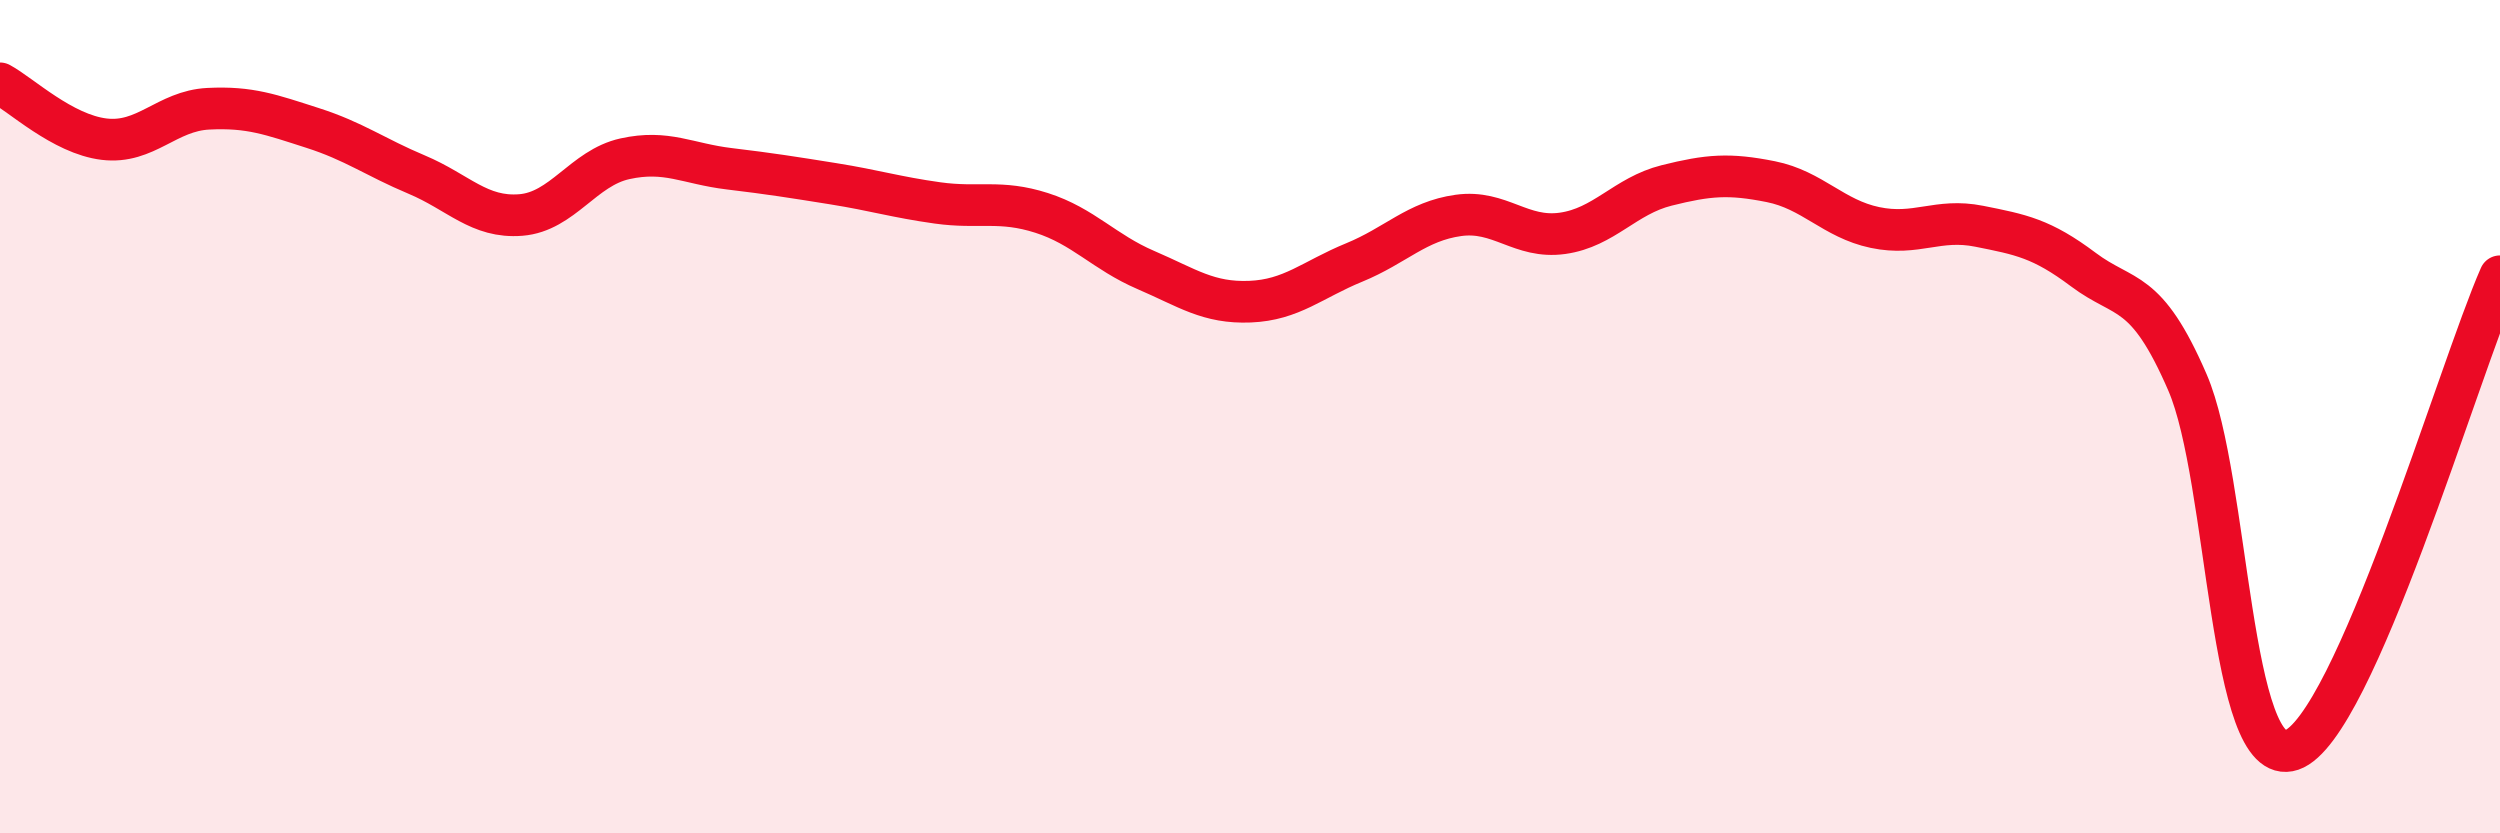
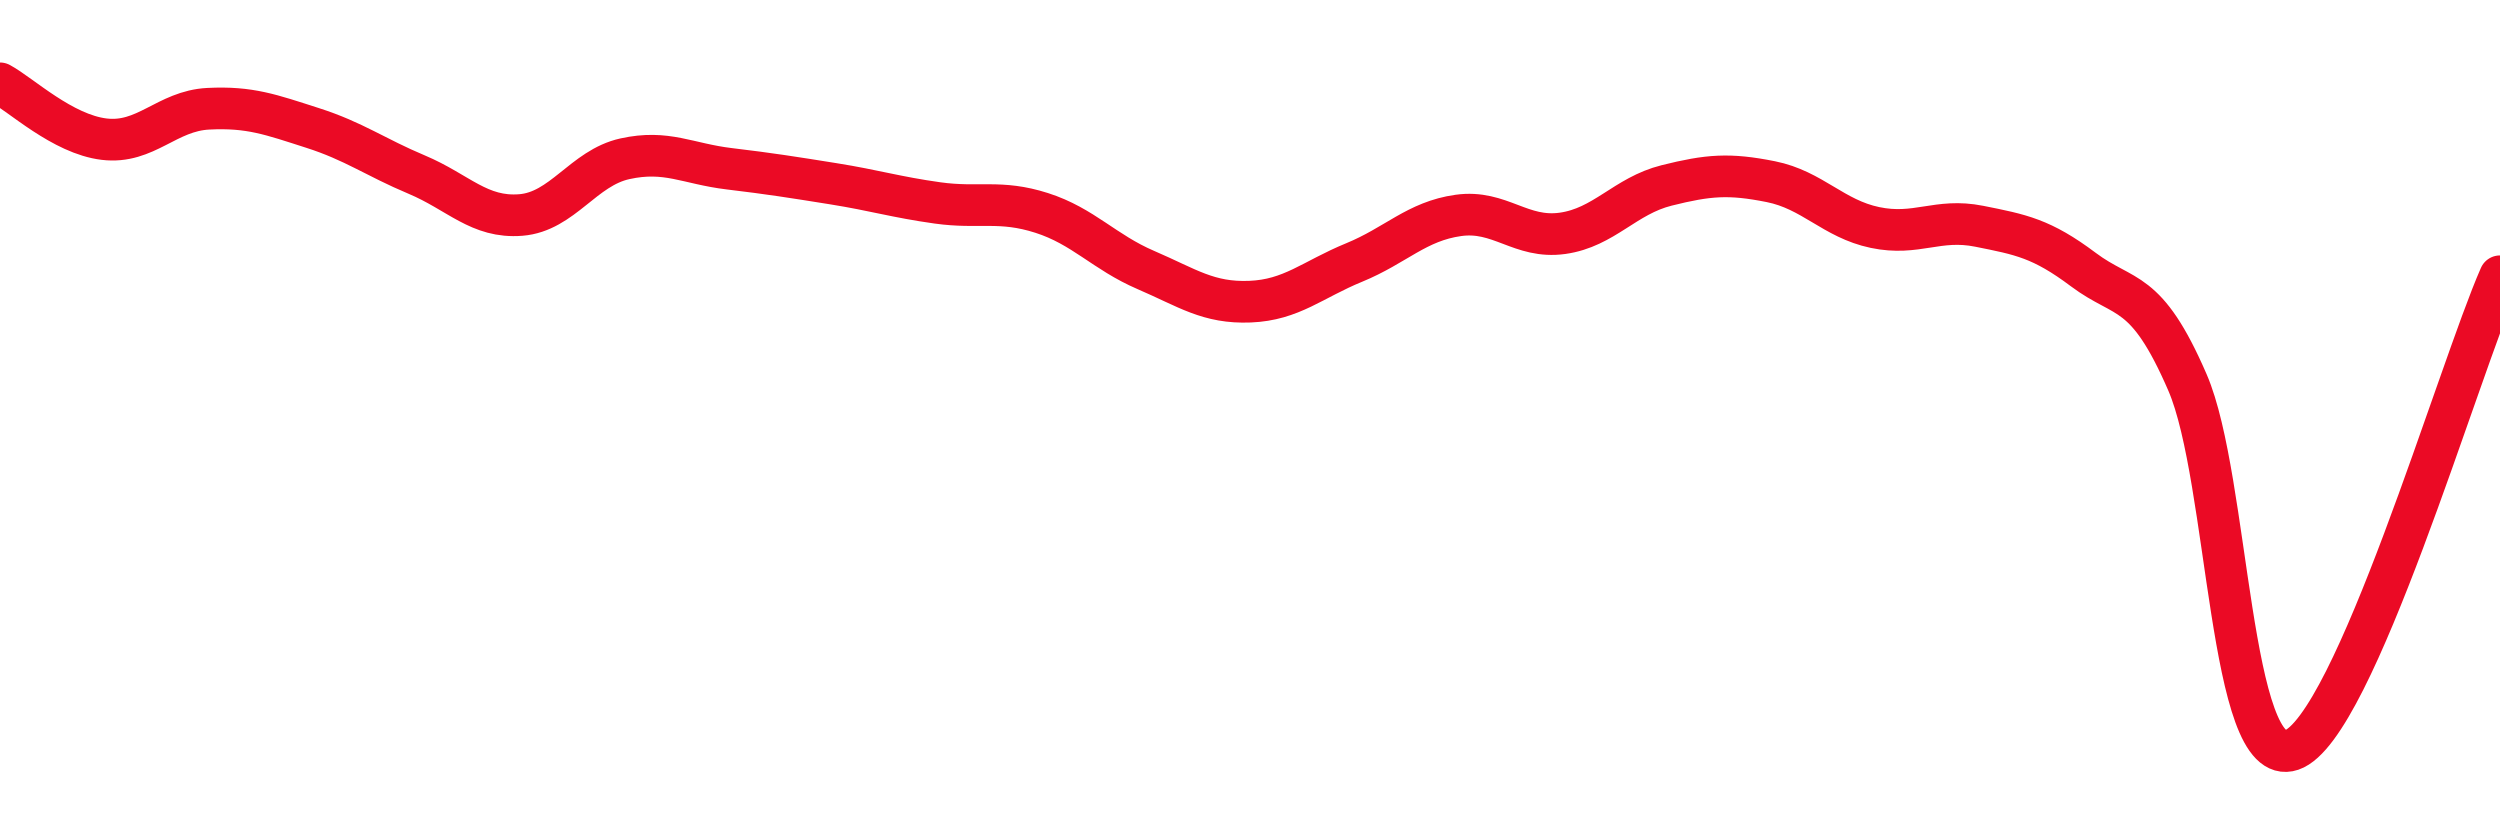
<svg xmlns="http://www.w3.org/2000/svg" width="60" height="20" viewBox="0 0 60 20">
-   <path d="M 0,2 C 0.5,2.27 1.5,3.22 2.5,3.34 C 3.5,3.46 4,2.66 5,2.61 C 6,2.56 6.5,2.75 7.5,3.07 C 8.5,3.39 9,3.77 10,4.19 C 11,4.61 11.5,5.24 12.5,5.16 C 13.5,5.08 14,4.03 15,3.81 C 16,3.59 16.5,3.93 17.5,4.05 C 18.5,4.17 19,4.25 20,4.41 C 21,4.57 21.5,4.73 22.5,4.87 C 23.5,5.01 24,4.79 25,5.11 C 26,5.43 26.5,6.05 27.5,6.48 C 28.5,6.91 29,7.28 30,7.24 C 31,7.2 31.5,6.71 32.5,6.3 C 33.5,5.89 34,5.31 35,5.17 C 36,5.03 36.5,5.74 37.5,5.6 C 38.5,5.46 39,4.7 40,4.45 C 41,4.2 41.5,4.16 42.5,4.36 C 43.5,4.56 44,5.25 45,5.46 C 46,5.67 46.5,5.23 47.5,5.43 C 48.5,5.63 49,5.72 50,6.47 C 51,7.22 51.5,6.87 52.5,9.18 C 53.5,11.49 53.5,18.51 55,18 C 56.5,17.49 59,8.9 60,6.63L60 20L0 20Z" fill="#EB0A25" opacity="0.1" stroke-linecap="round" stroke-linejoin="round" />
  <path d="M 0,2 C 0.5,2.27 1.5,3.22 2.5,3.34 C 3.5,3.46 4,2.66 5,2.61 C 6,2.56 6.5,2.75 7.5,3.07 C 8.5,3.39 9,3.77 10,4.19 C 11,4.61 11.5,5.24 12.5,5.16 C 13.5,5.08 14,4.03 15,3.81 C 16,3.59 16.5,3.93 17.5,4.05 C 18.5,4.17 19,4.25 20,4.41 C 21,4.57 21.5,4.73 22.5,4.87 C 23.5,5.01 24,4.79 25,5.11 C 26,5.43 26.5,6.05 27.5,6.48 C 28.5,6.91 29,7.28 30,7.24 C 31,7.2 31.5,6.71 32.5,6.3 C 33.5,5.89 34,5.31 35,5.17 C 36,5.03 36.5,5.74 37.5,5.6 C 38.5,5.46 39,4.7 40,4.45 C 41,4.2 41.5,4.16 42.5,4.36 C 43.5,4.56 44,5.25 45,5.46 C 46,5.67 46.5,5.23 47.5,5.43 C 48.5,5.63 49,5.72 50,6.47 C 51,7.22 51.5,6.87 52.5,9.18 C 53.5,11.49 53.5,18.51 55,18 C 56.5,17.49 59,8.9 60,6.63" stroke="#EB0A25" stroke-width="1" fill="none" stroke-linecap="round" stroke-linejoin="round" />
</svg>